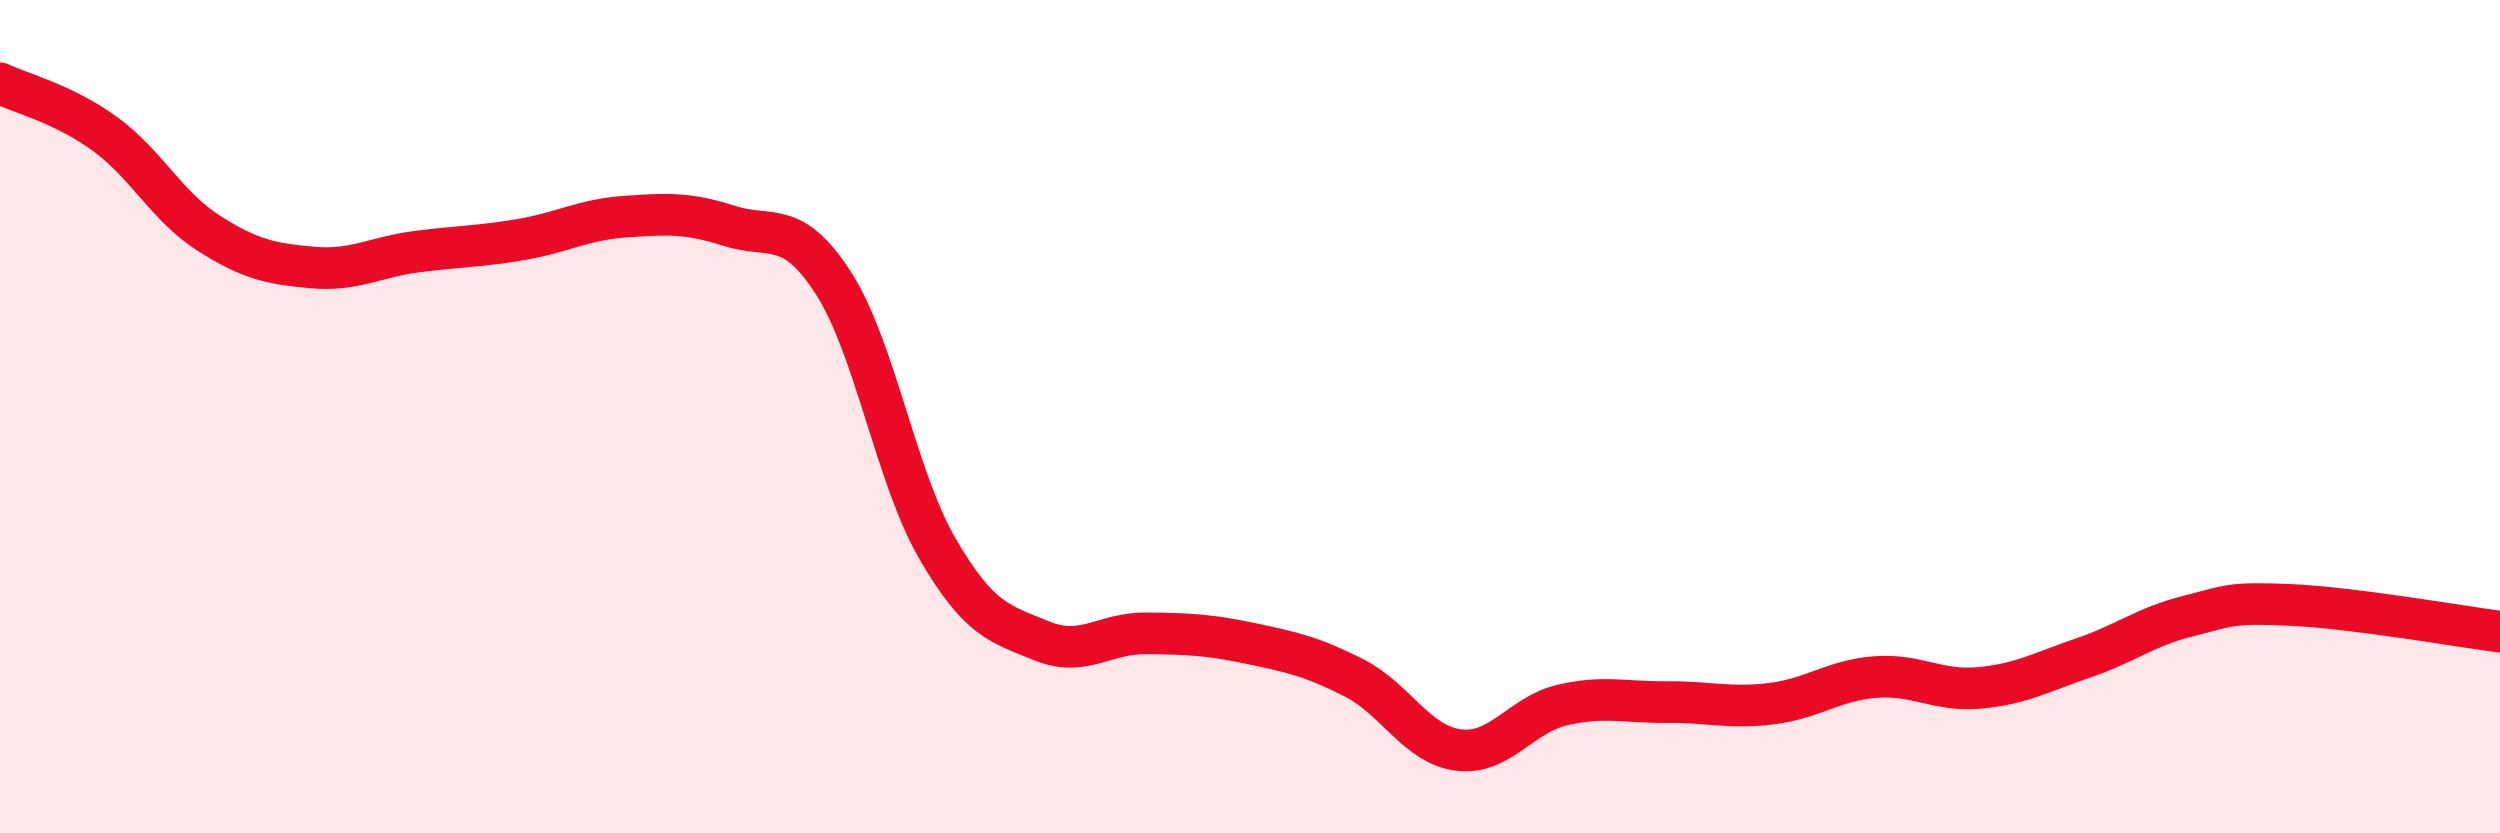
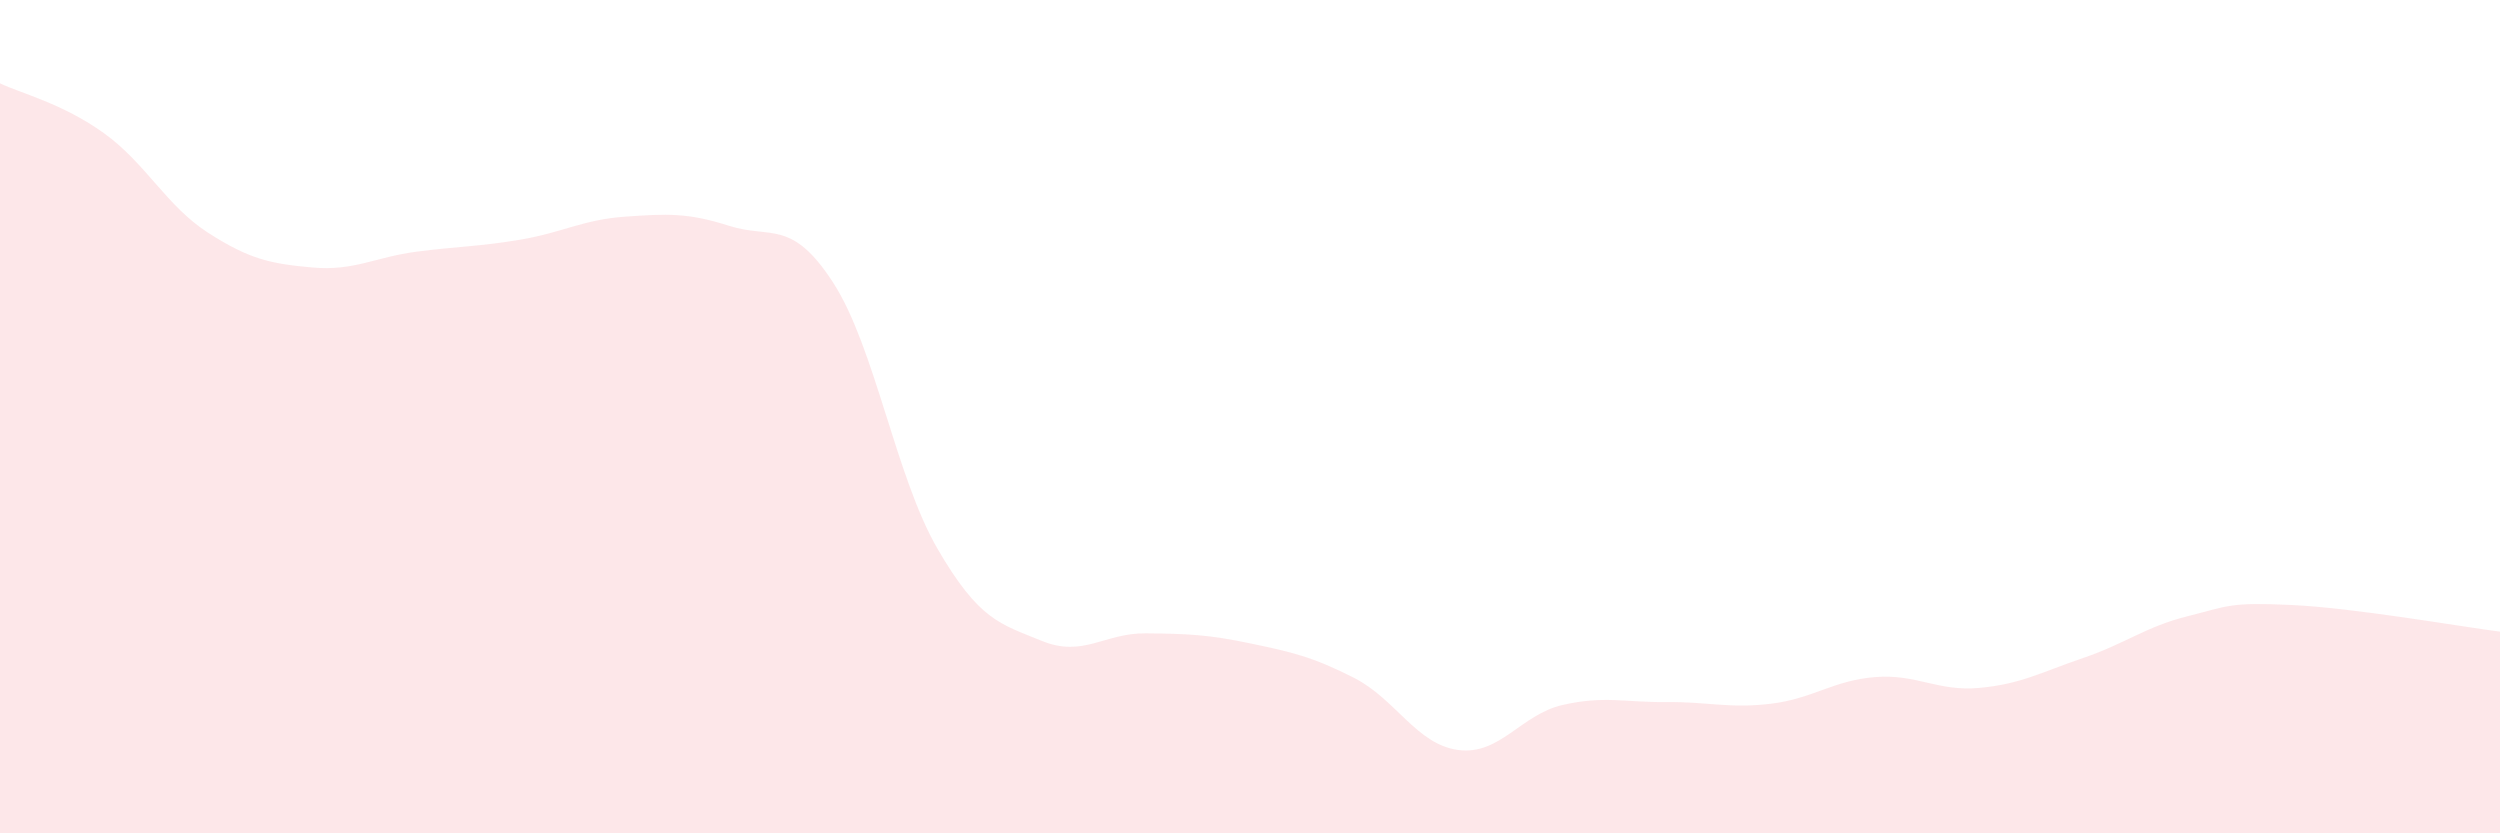
<svg xmlns="http://www.w3.org/2000/svg" width="60" height="20" viewBox="0 0 60 20">
  <path d="M 0,2 C 0.5,2.24 1.5,2.48 2.5,3.2 C 3.5,3.92 4,4.95 5,5.59 C 6,6.23 6.5,6.33 7.5,6.42 C 8.5,6.51 9,6.17 10,6.04 C 11,5.91 11.5,5.92 12.5,5.75 C 13.5,5.58 14,5.27 15,5.2 C 16,5.13 16.5,5.1 17.5,5.42 C 18.5,5.74 19,5.24 20,6.79 C 21,8.34 21.5,11.45 22.5,13.17 C 23.5,14.89 24,14.97 25,15.38 C 26,15.79 26.5,15.19 27.5,15.2 C 28.5,15.21 29,15.23 30,15.44 C 31,15.65 31.5,15.76 32.5,16.27 C 33.5,16.78 34,17.87 35,18 C 36,18.13 36.5,17.15 37.5,16.92 C 38.5,16.69 39,16.86 40,16.85 C 41,16.84 41.5,17.01 42.5,16.89 C 43.5,16.77 44,16.33 45,16.25 C 46,16.17 46.5,16.6 47.5,16.51 C 48.5,16.42 49,16.13 50,15.79 C 51,15.45 51.5,15.04 52.5,14.79 C 53.5,14.54 53.5,14.45 55,14.52 C 56.5,14.59 59,15.03 60,15.16L60 20L0 20Z" fill="#EB0A25" opacity="0.1" stroke-linecap="round" stroke-linejoin="round" />
-   <path d="M 0,2 C 0.5,2.24 1.5,2.48 2.5,3.2 C 3.5,3.92 4,4.95 5,5.59 C 6,6.23 6.5,6.33 7.5,6.42 C 8.5,6.51 9,6.17 10,6.04 C 11,5.91 11.5,5.92 12.5,5.75 C 13.5,5.58 14,5.27 15,5.2 C 16,5.13 16.5,5.1 17.5,5.42 C 18.5,5.74 19,5.24 20,6.79 C 21,8.34 21.5,11.45 22.5,13.17 C 23.5,14.89 24,14.97 25,15.38 C 26,15.79 26.5,15.19 27.5,15.2 C 28.5,15.21 29,15.23 30,15.44 C 31,15.65 31.5,15.76 32.5,16.27 C 33.5,16.78 34,17.87 35,18 C 36,18.13 36.5,17.15 37.5,16.92 C 38.5,16.69 39,16.86 40,16.85 C 41,16.84 41.5,17.01 42.5,16.89 C 43.5,16.77 44,16.33 45,16.25 C 46,16.17 46.5,16.6 47.5,16.51 C 48.5,16.42 49,16.13 50,15.79 C 51,15.45 51.5,15.04 52.5,14.79 C 53.5,14.54 53.5,14.45 55,14.52 C 56.5,14.59 59,15.03 60,15.16" stroke="#EB0A25" stroke-width="1" fill="none" stroke-linecap="round" stroke-linejoin="round" />
</svg>